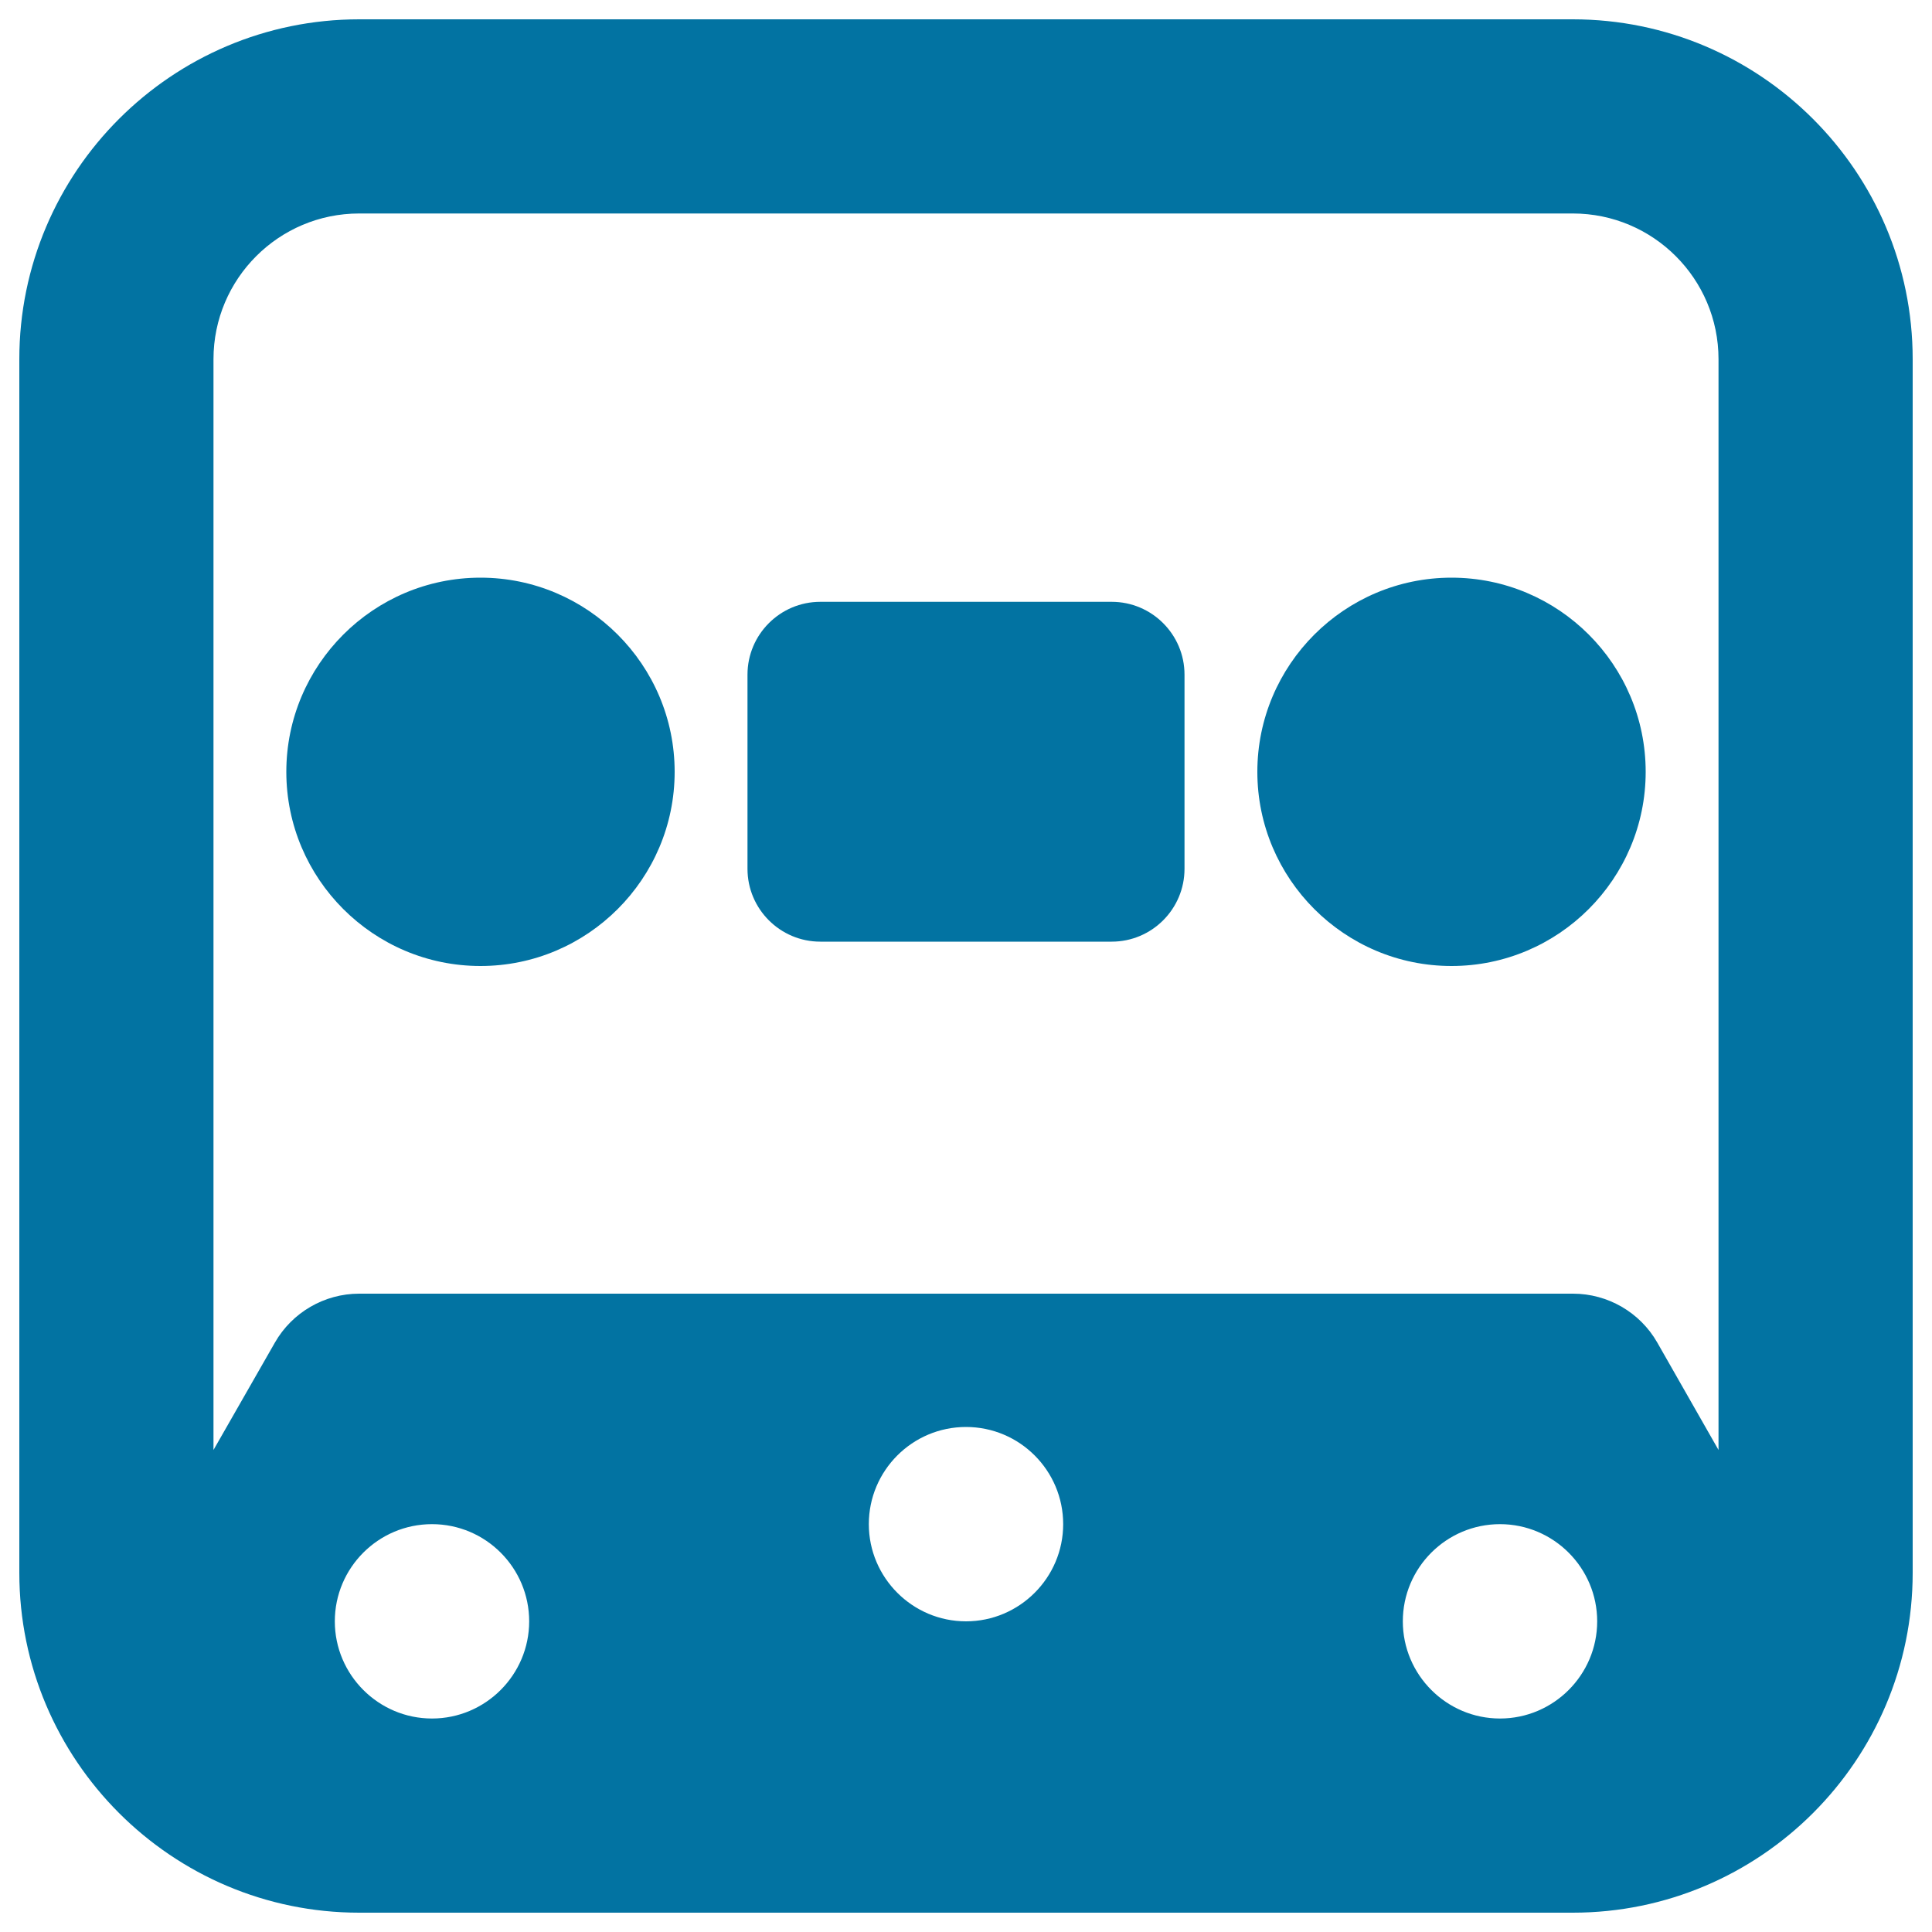
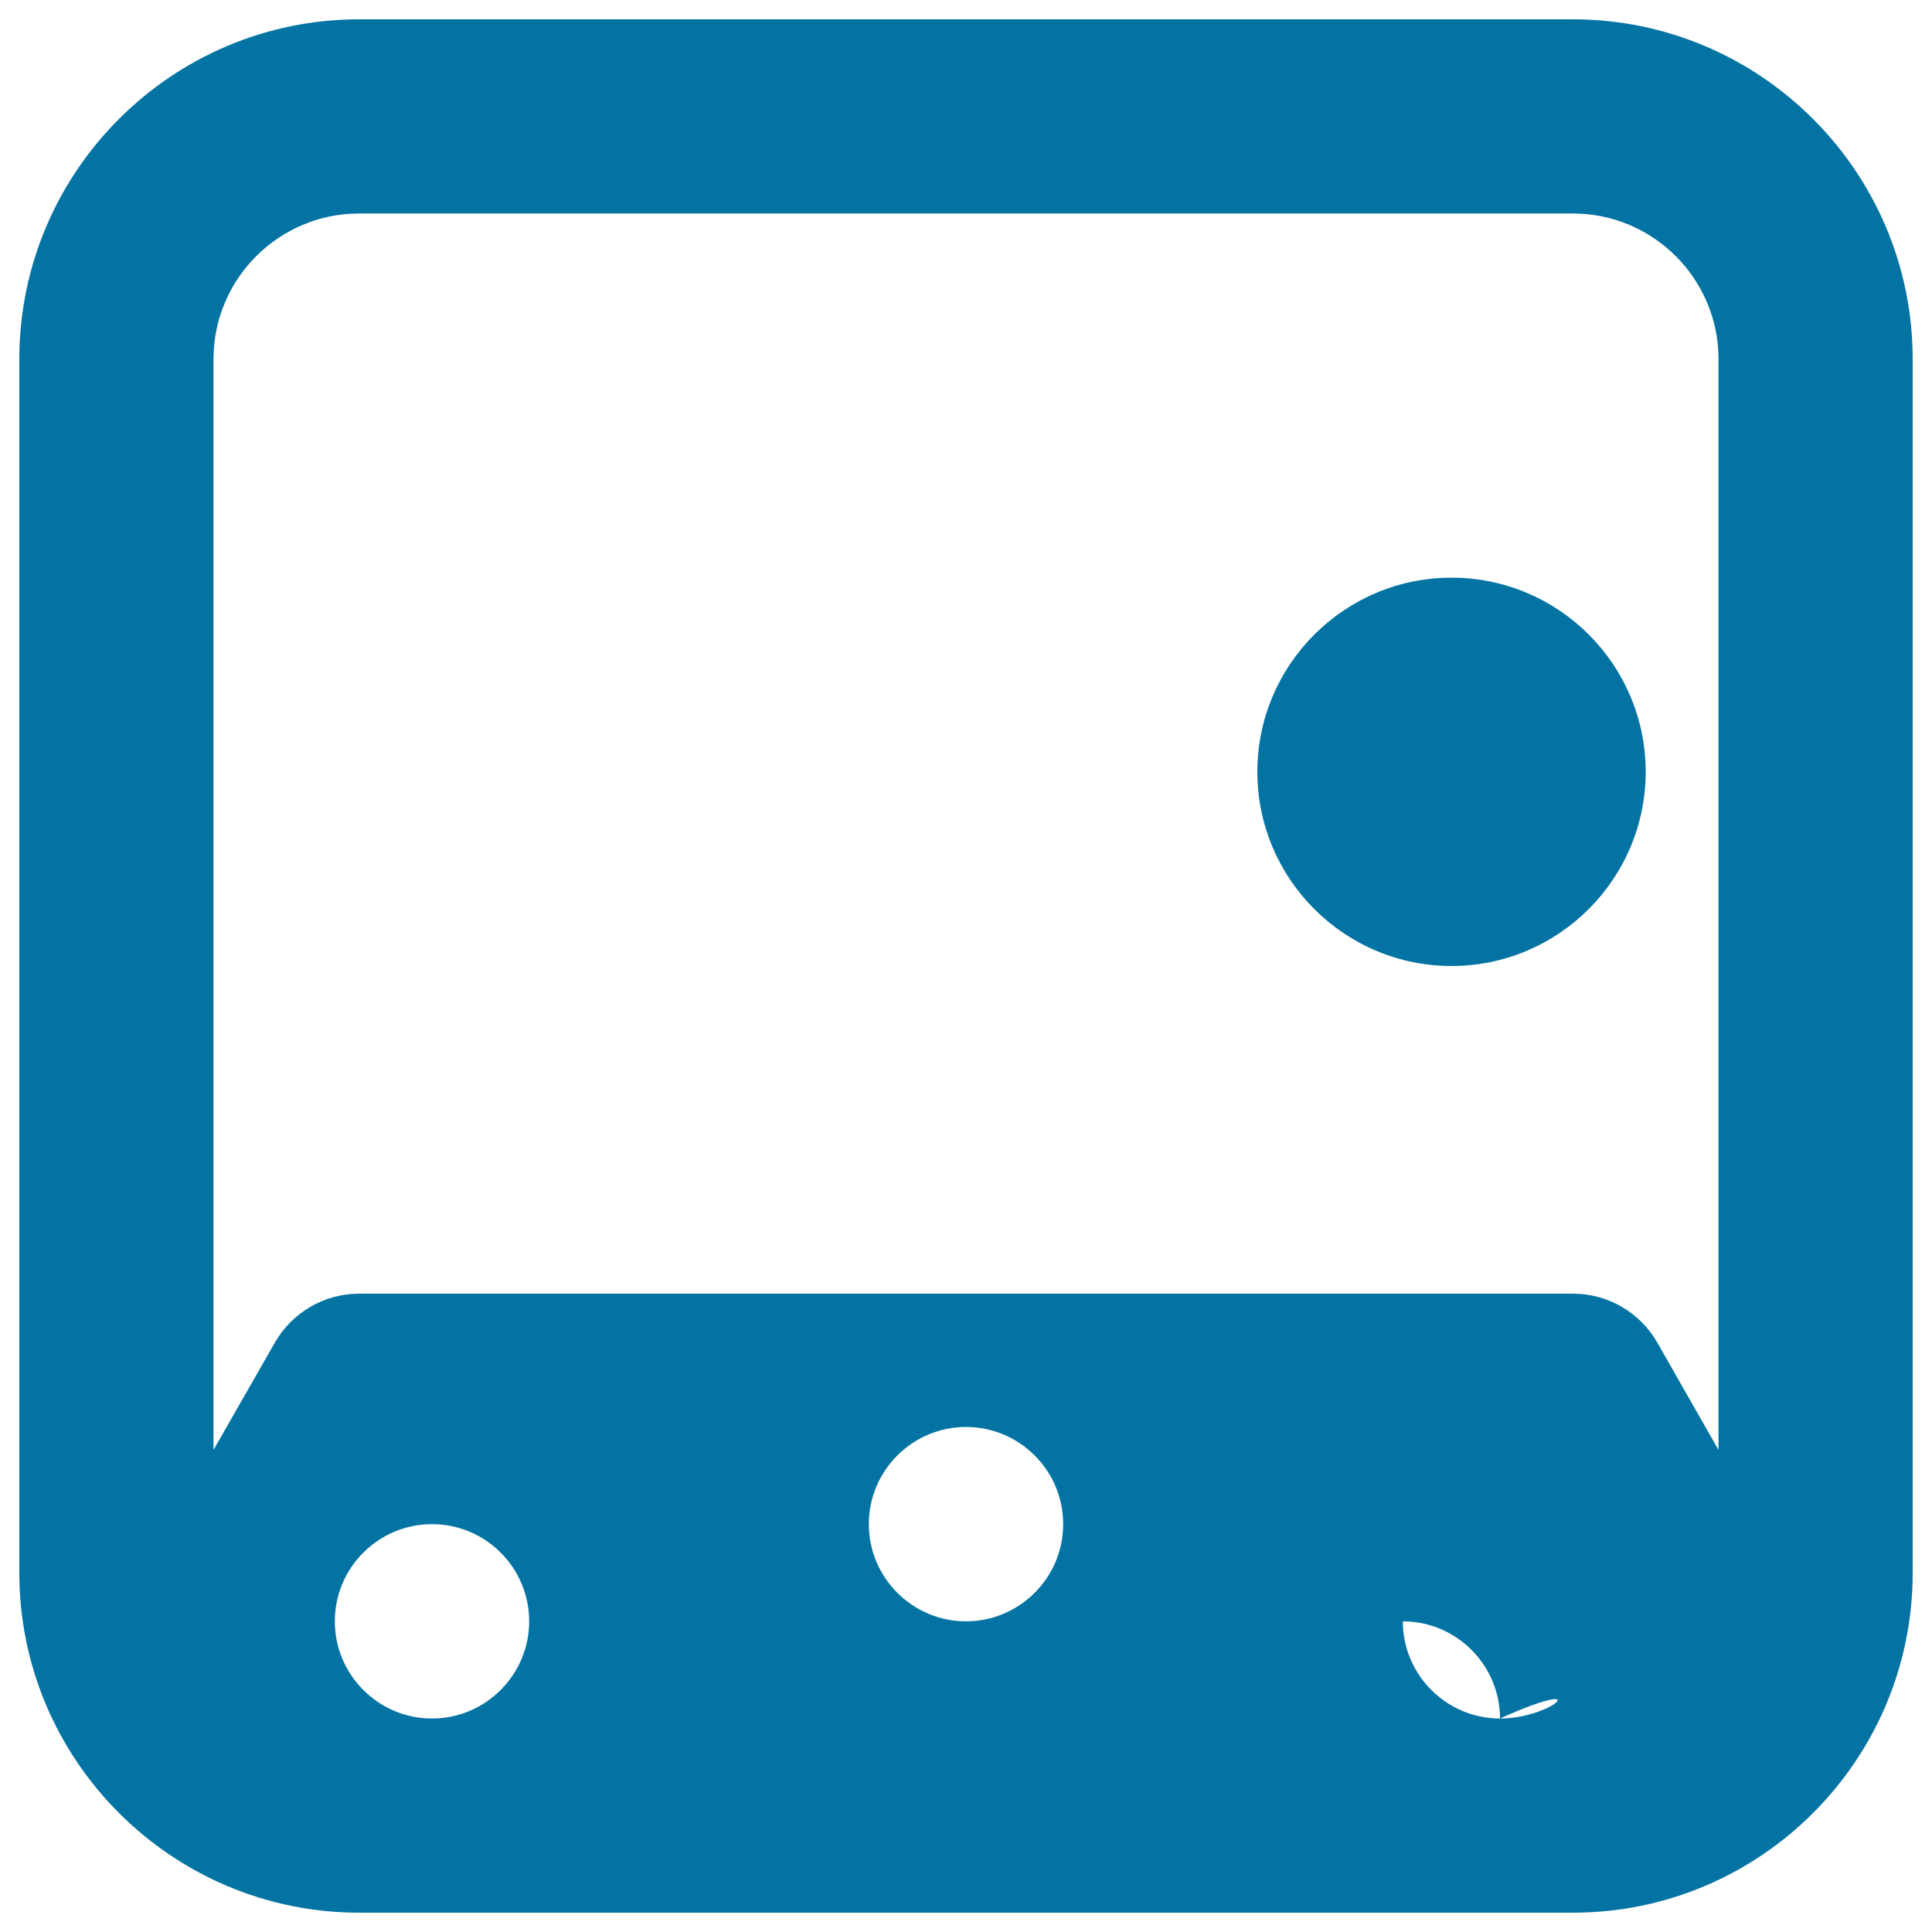
<svg xmlns="http://www.w3.org/2000/svg" viewBox="0 0 1000 1000" style="fill:#0273a2">
  <title>Cassete SVG icon</title>
  <g>
    <g>
-       <path d="M575.4,311.5H424.6c-20.8,0-37.7,16.9-37.7,37.7v100.5c0,20.8,16.9,37.7,37.7,37.7h150.8c20.8,0,37.7-16.9,37.7-37.7V349.2C613.1,328.4,596.2,311.5,575.4,311.5z" />
      <path d="M751.3,299c-55.4,0-100.5,45.1-100.5,100.5c0,55.4,45.1,100.5,100.5,100.5c55.4,0,100.5-45.1,100.5-100.5C851.8,344,806.7,299,751.3,299z" />
-       <path d="M248.7,299c-55.4,0-100.5,45.1-100.5,100.5c0,55.4,45.1,100.5,100.5,100.5s100.5-45.1,100.5-100.5S304.1,299,248.7,299z" />
-       <path d="M814.1,10H185.9C88.9,10,10,88.9,10,185.9v628.2C10,911,88.9,990,185.9,990h628.2c97,0,175.9-78.9,175.9-175.9V185.9C990,88.9,911.1,10,814.1,10z M223.6,889.5c-27.7,0-50.3-22.6-50.3-50.3s22.5-50.3,50.3-50.3s50.3,22.6,50.3,50.3S251.3,889.5,223.6,889.5z M500,839.2c-27.7,0-50.3-22.6-50.3-50.3s22.5-50.3,50.3-50.3s50.3,22.6,50.3,50.3S527.7,839.2,500,839.2z M776.4,889.5c-27.7,0-50.3-22.6-50.3-50.3s22.5-50.3,50.3-50.3c27.7,0,50.3,22.6,50.3,50.3C826.7,866.9,804.1,889.5,776.4,889.5z M889.5,750.5l-31.7-55.6c-8.9-15.6-25.6-25.3-43.6-25.3H185.9c-18,0-34.7,9.7-43.6,25.3l-31.8,55.6V185.9c0-41.6,33.8-75.4,75.4-75.4h628.2c41.6,0,75.4,33.8,75.4,75.4L889.5,750.5L889.5,750.5z" />
+       <path d="M814.1,10H185.9C88.9,10,10,88.9,10,185.9v628.2C10,911,88.9,990,185.9,990h628.2c97,0,175.9-78.9,175.9-175.9V185.9C990,88.9,911.1,10,814.1,10z M223.6,889.5c-27.7,0-50.3-22.6-50.3-50.3s22.5-50.3,50.3-50.3s50.3,22.6,50.3,50.3S251.3,889.5,223.6,889.5z M500,839.2c-27.7,0-50.3-22.6-50.3-50.3s22.5-50.3,50.3-50.3s50.3,22.6,50.3,50.3S527.7,839.2,500,839.2z M776.4,889.5c-27.7,0-50.3-22.6-50.3-50.3c27.7,0,50.3,22.6,50.3,50.3C826.7,866.9,804.1,889.5,776.4,889.5z M889.5,750.5l-31.7-55.6c-8.9-15.6-25.6-25.3-43.6-25.3H185.9c-18,0-34.7,9.7-43.6,25.3l-31.8,55.6V185.9c0-41.6,33.8-75.4,75.4-75.4h628.2c41.6,0,75.4,33.8,75.4,75.4L889.5,750.5L889.5,750.5z" />
    </g>
  </g>
</svg>